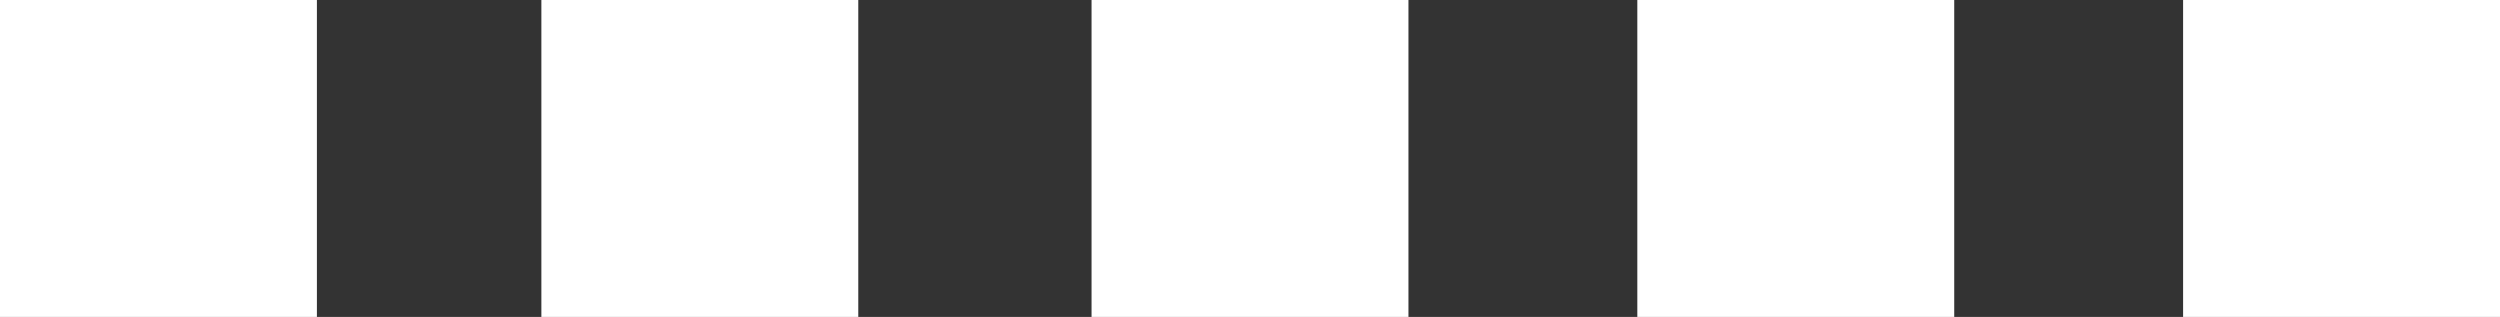
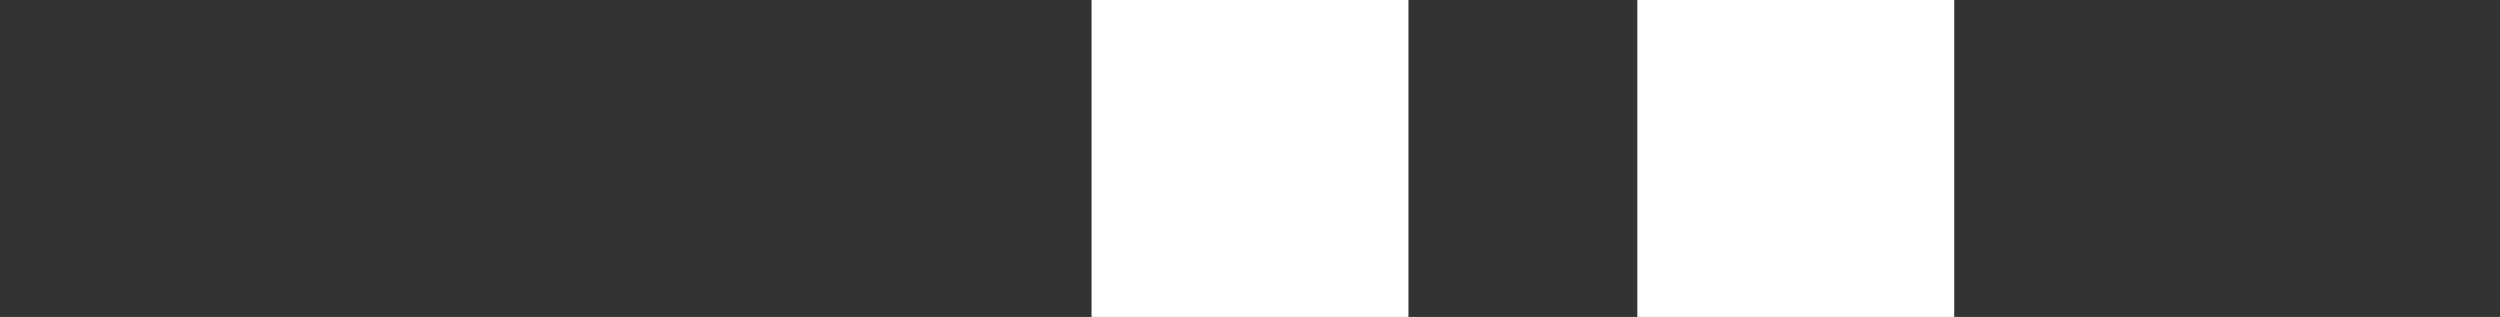
<svg xmlns="http://www.w3.org/2000/svg" version="1.1" id="レイヤー_1" x="0px" y="0px" width="71px" height="9px" viewBox="0 0 71 9" enable-background="new 0 0 71 9" xml:space="preserve">
  <rect x="0" y="0" width="71" height="9" fill="#333333" stroke="none" />
  <g id="レイヤー_1_1_" display="none">
    <title>Line</title>
    <desc>Created with Sketch.</desc>
    <g id="Page-1" display="inline">
-       <path id="Line" fill="none" stroke="#903749" stroke-width="3" stroke-linecap="square" d="M2.5,4.5c0,0,2.075,3,4.15,3    c2.075,0,4.15-3,4.15-3s2.12-3,4.15-3c2.03,0,4.06,3,4.06,3s2.075,3,4.15,3c2.075,0,4.15-3,4.15-3s2.12-3,4.15-3    c2.03,0,4.06,3,4.06,3s2.076,3,4.15,3c2.075,0,4.15-3,4.15-3s2.119-3,4.149-3c2.026,0,4.06,3,4.06,3s2.076,3,4.149,3    s4.147-3,4.147-3s2.113-3,4.146-3c2.035,0,4.068,3,4.068,3" />
-     </g>
+       </g>
  </g>
  <g id="レイヤー_2">
-     <rect fill="#FFFFFF" width="9" height="9" />
-     <rect x="62" fill="#FFFFFF" width="9" height="9" />
    <rect x="31" fill="#FFFFFF" width="9" height="9" />
-     <rect x="15.375" fill="#FFFFFF" width="9" height="9" />
    <rect x="46.5" fill="#FFFFFF" width="9" height="9" />
  </g>
</svg>